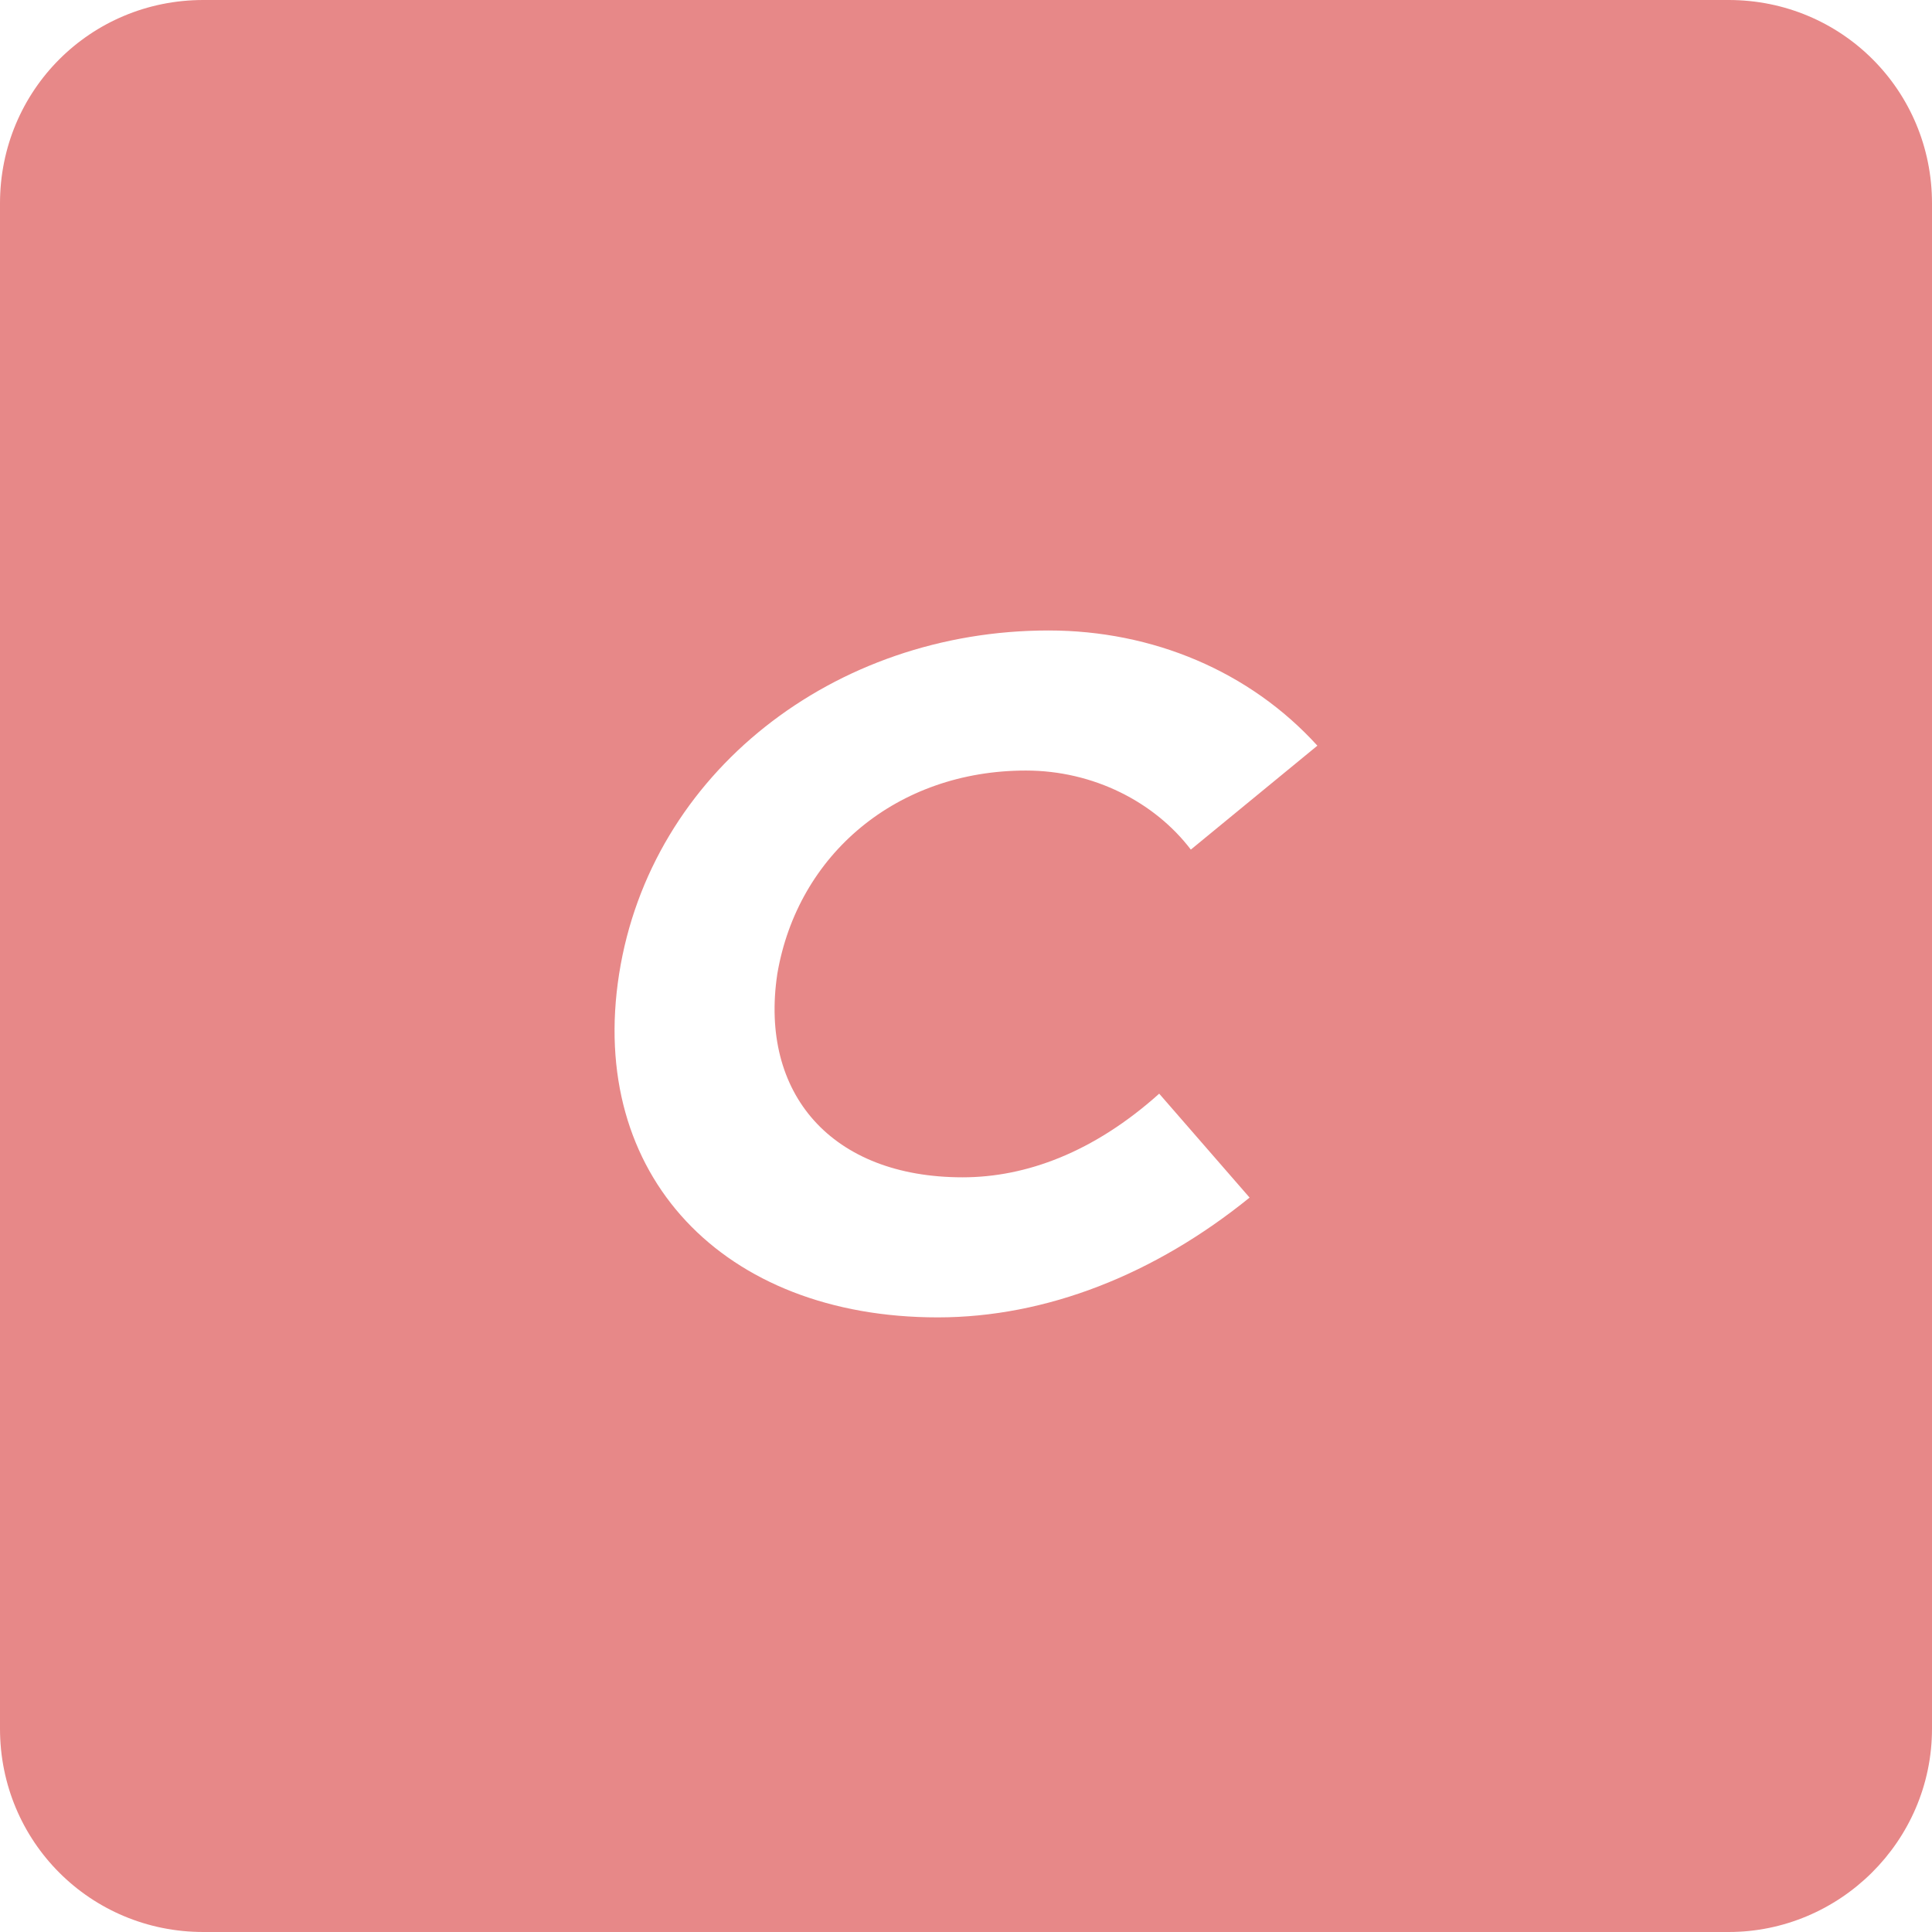
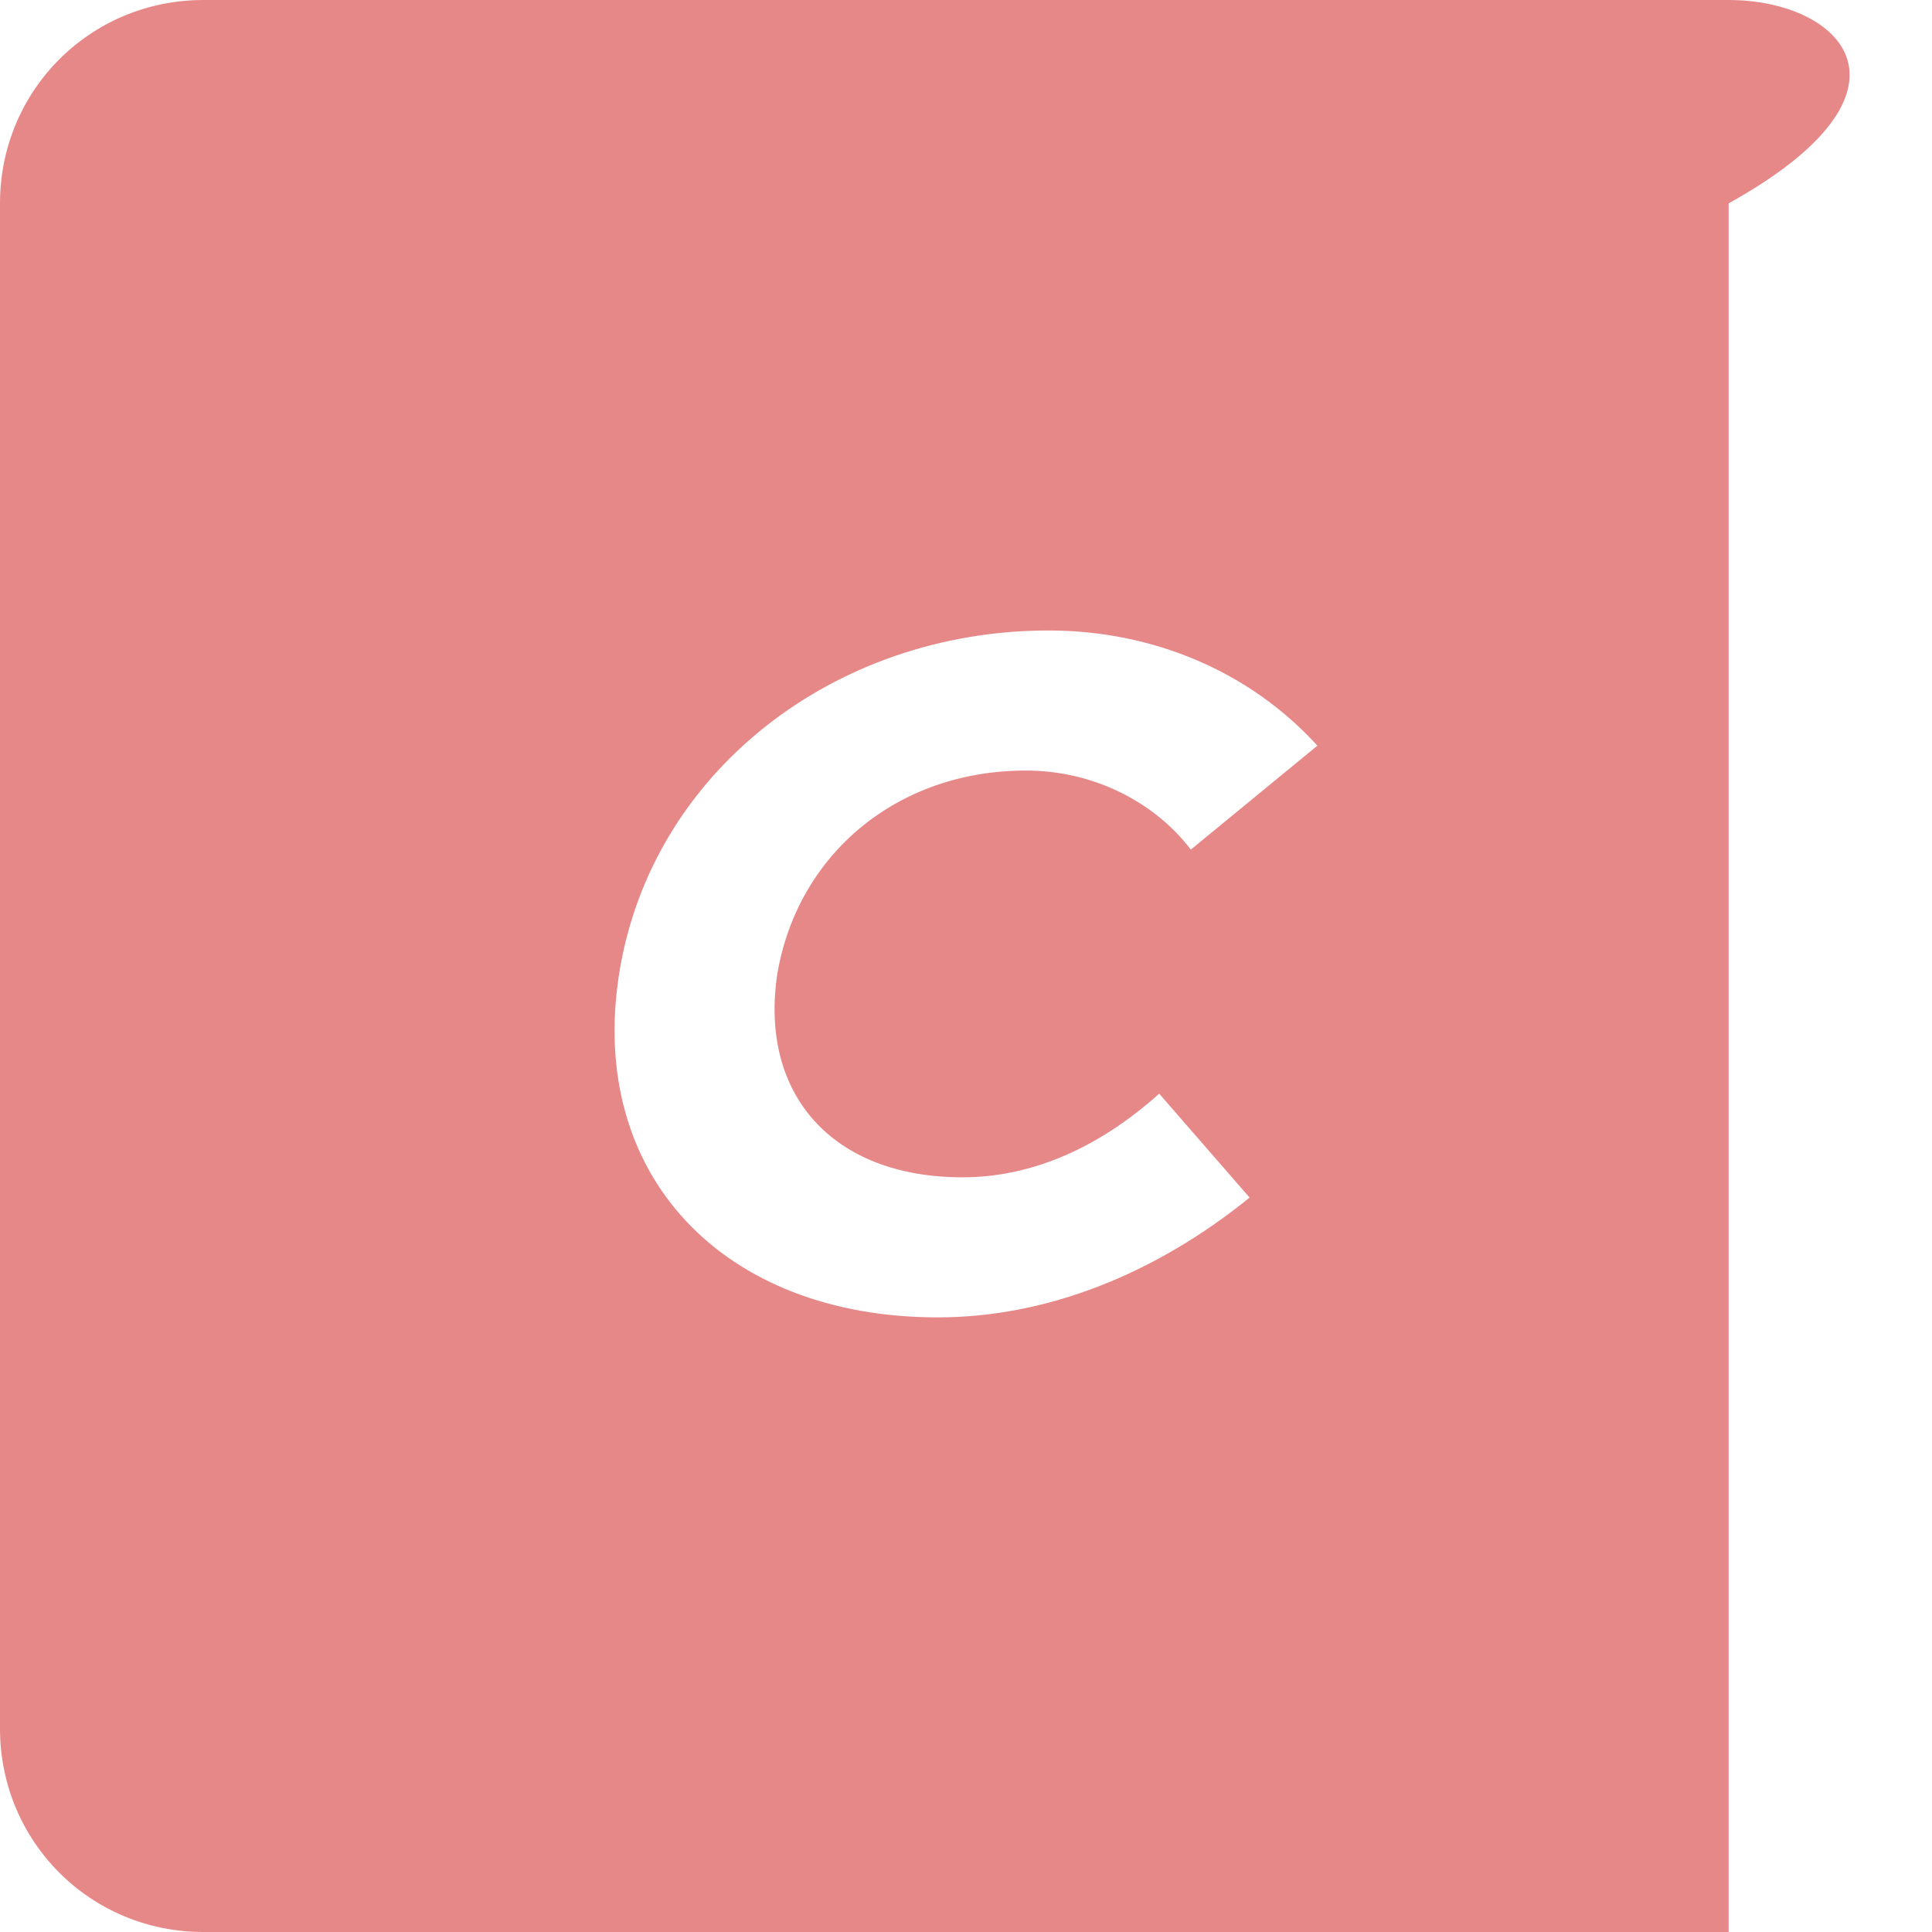
<svg xmlns="http://www.w3.org/2000/svg" width="24" height="24" viewBox="0 0 24 24" fill="none">
-   <path d="M21.474 0H2.526C1.123 0 0 1.123 0 2.526V21.474C0 22.877 1.123 24 2.526 24H21.474C22.849 24 24 22.877 24 21.474V2.526C24 1.123 22.877 0 21.474 0ZM11.958 14.625C12.744 14.625 13.586 14.316 14.4 13.586L15.523 14.877C14.344 15.832 12.996 16.365 11.649 16.365C8.982 16.365 7.298 14.597 7.691 12.098C8.084 9.6 10.358 7.832 13.025 7.832C14.316 7.832 15.523 8.337 16.365 9.263L14.793 10.554C14.344 9.965 13.586 9.572 12.744 9.572C11.144 9.572 9.909 10.611 9.656 12.098C9.432 13.586 10.33 14.625 11.958 14.625Z" fill="#E78888" />
+   <path d="M21.474 0H2.526C1.123 0 0 1.123 0 2.526V21.474C0 22.877 1.123 24 2.526 24H21.474V2.526C24 1.123 22.877 0 21.474 0ZM11.958 14.625C12.744 14.625 13.586 14.316 14.4 13.586L15.523 14.877C14.344 15.832 12.996 16.365 11.649 16.365C8.982 16.365 7.298 14.597 7.691 12.098C8.084 9.6 10.358 7.832 13.025 7.832C14.316 7.832 15.523 8.337 16.365 9.263L14.793 10.554C14.344 9.965 13.586 9.572 12.744 9.572C11.144 9.572 9.909 10.611 9.656 12.098C9.432 13.586 10.33 14.625 11.958 14.625Z" fill="#E78888" />
</svg>